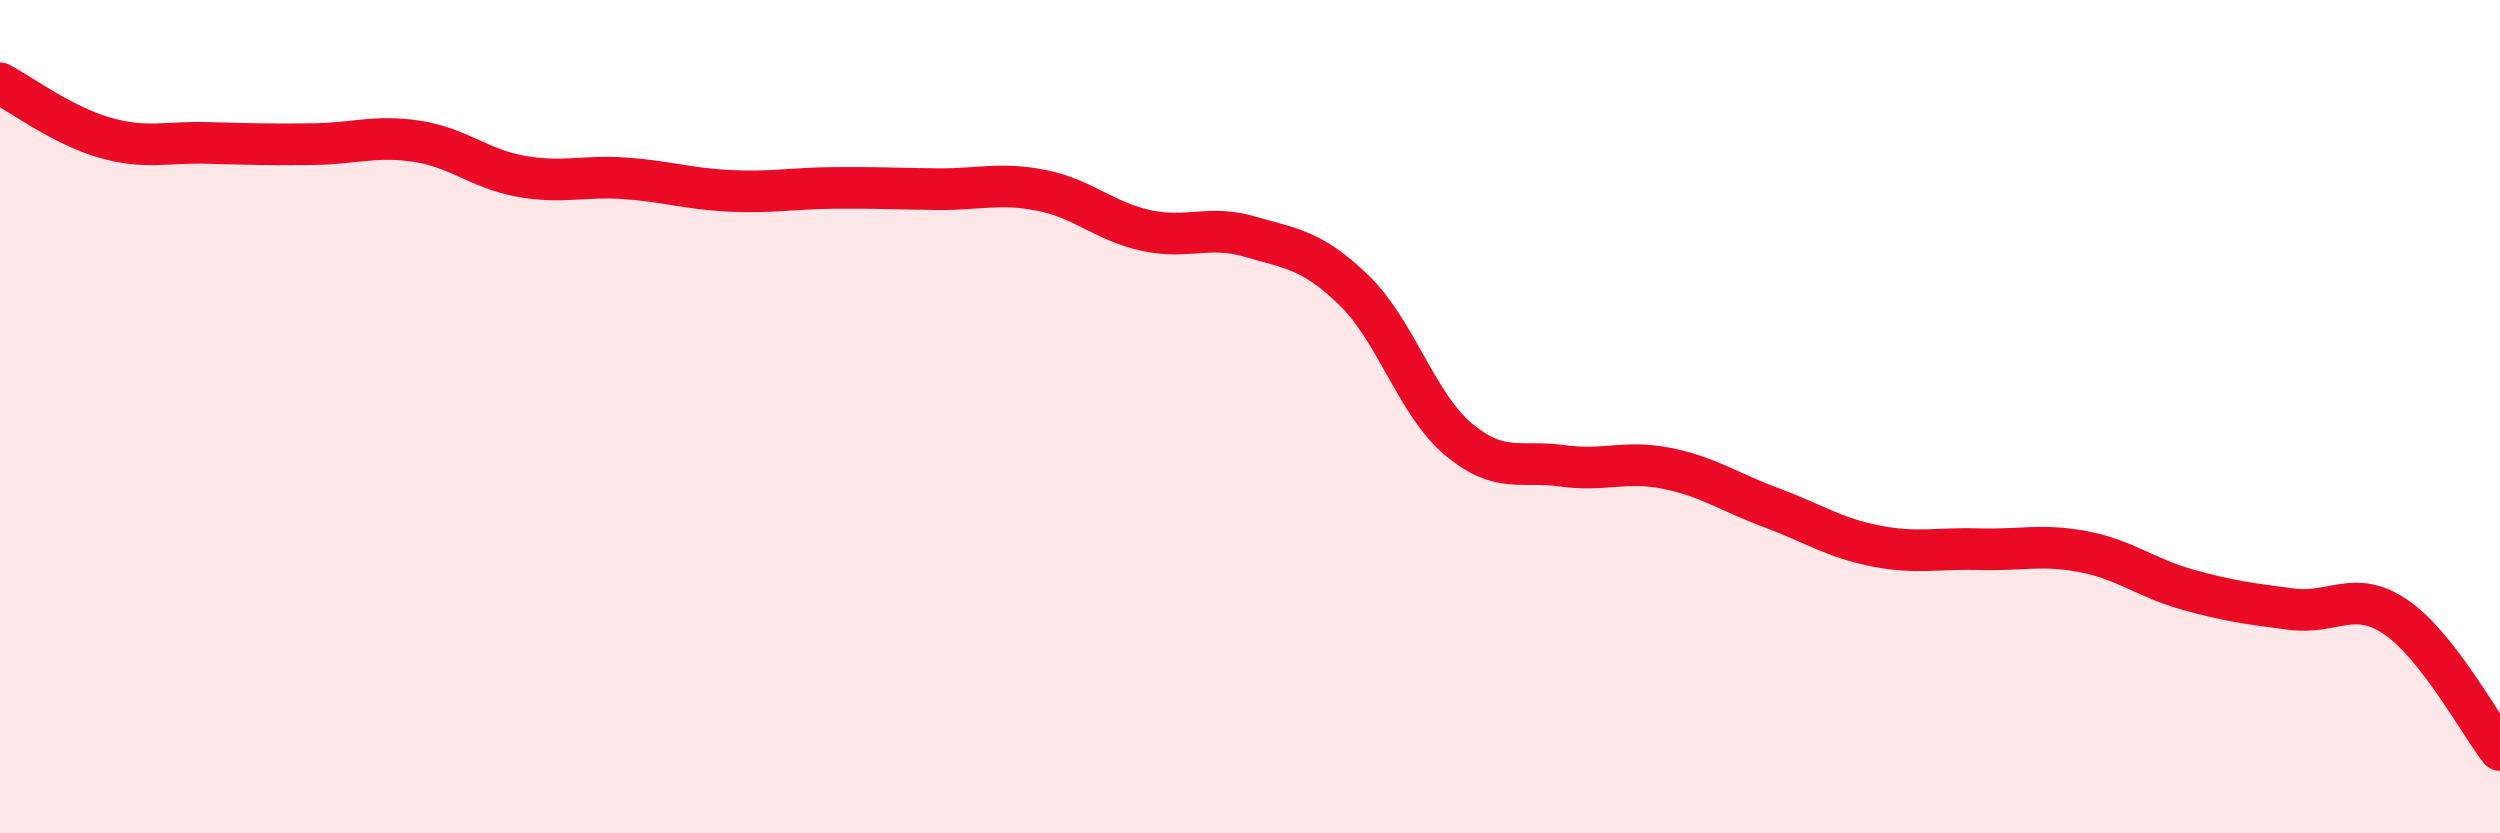
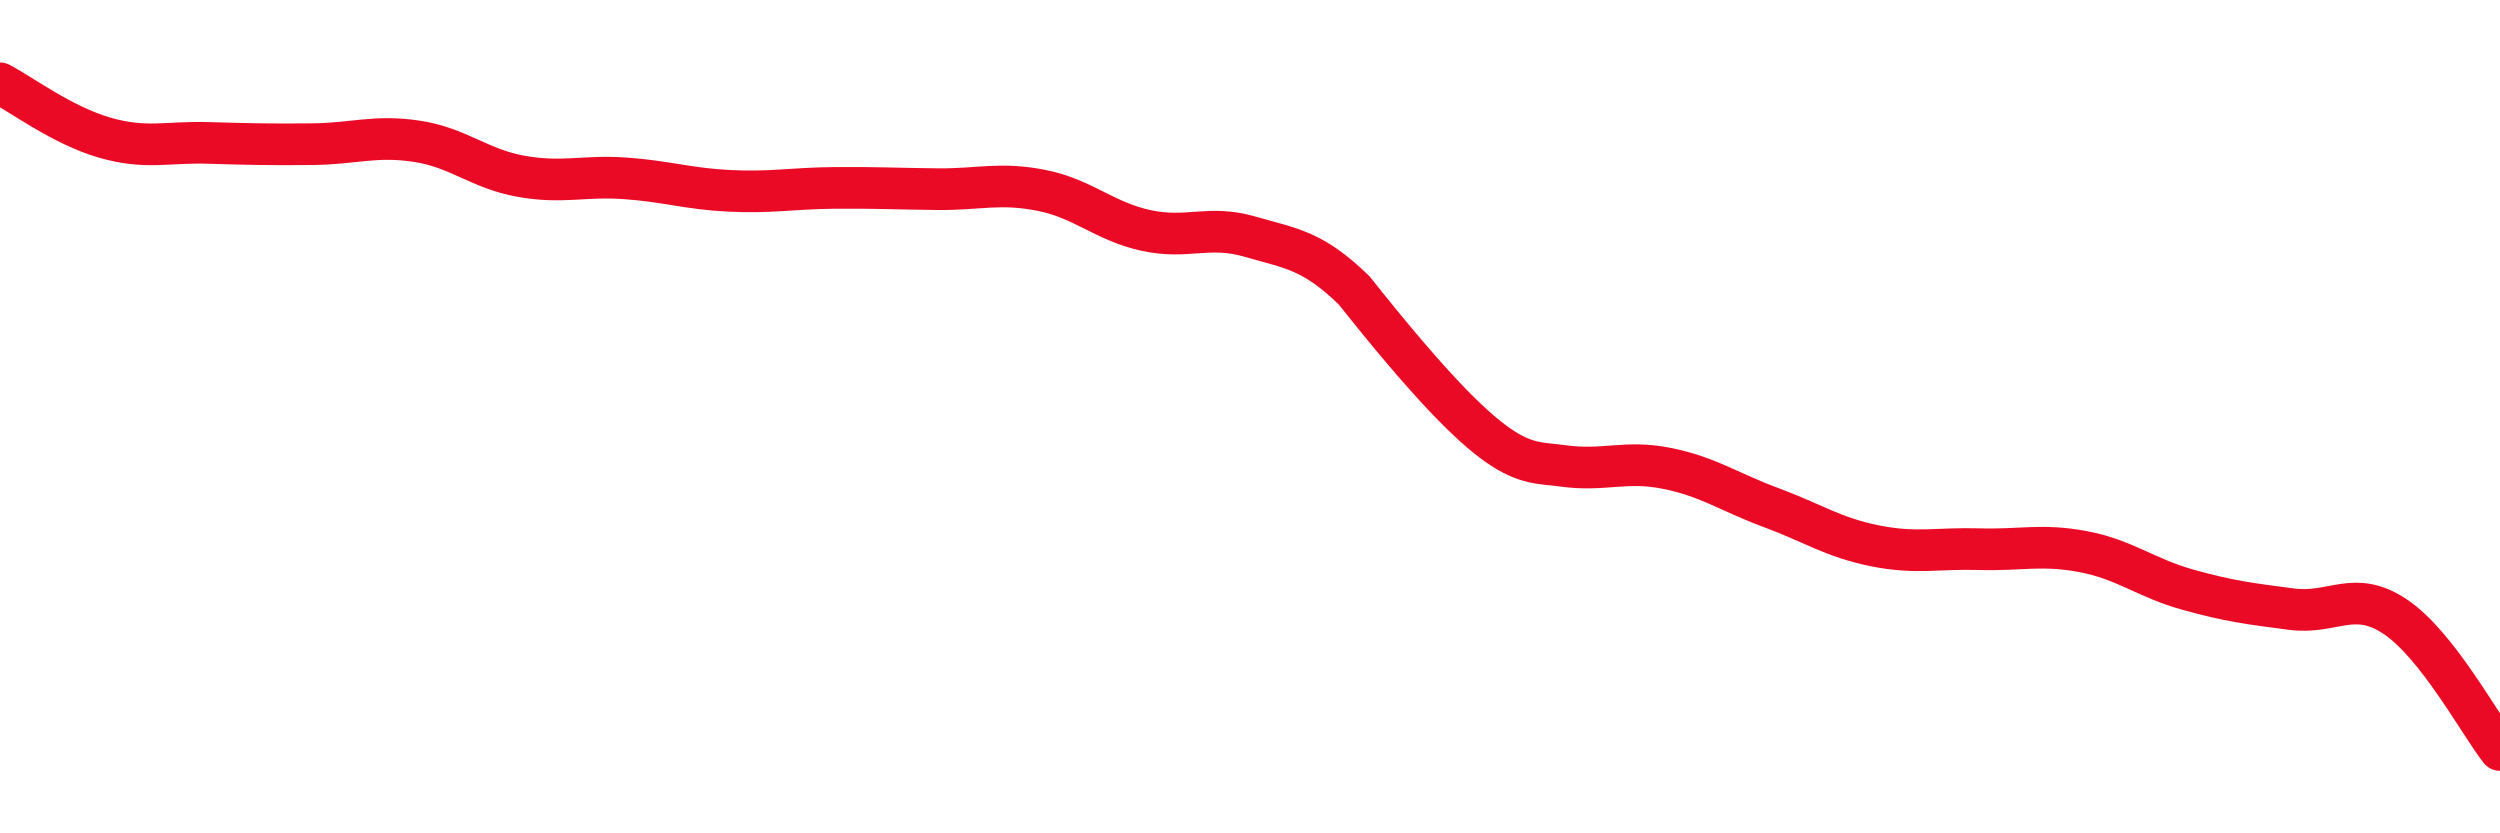
<svg xmlns="http://www.w3.org/2000/svg" width="60" height="20" viewBox="0 0 60 20">
-   <path d="M 0,2 C 0.5,2.26 1.5,3.01 2.5,3.3 C 3.5,3.59 4,3.4 5,3.43 C 6,3.46 6.5,3.47 7.5,3.46 C 8.5,3.45 9,3.24 10,3.39 C 11,3.54 11.5,4.05 12.5,4.23 C 13.5,4.41 14,4.21 15,4.28 C 16,4.35 16.5,4.53 17.5,4.58 C 18.5,4.63 19,4.52 20,4.51 C 21,4.5 21.5,4.53 22.5,4.54 C 23.5,4.55 24,4.37 25,4.57 C 26,4.77 26.5,5.31 27.5,5.53 C 28.5,5.75 29,5.39 30,5.68 C 31,5.97 31.5,6 32.5,6.97 C 33.5,7.94 34,9.7 35,10.54 C 36,11.38 36.5,11.04 37.5,11.18 C 38.5,11.32 39,11.04 40,11.24 C 41,11.44 41.5,11.81 42.5,12.18 C 43.5,12.55 44,12.9 45,13.1 C 46,13.3 46.5,13.15 47.5,13.18 C 48.5,13.21 49,13.05 50,13.24 C 51,13.43 51.5,13.87 52.5,14.15 C 53.5,14.43 54,14.49 55,14.62 C 56,14.75 56.5,14.13 57.5,14.81 C 58.5,15.49 59.5,17.36 60,18L60 20L0 20Z" fill="#EB0A25" opacity="0.1" stroke-linecap="round" stroke-linejoin="round" />
-   <path d="M 0,2 C 0.5,2.26 1.5,3.01 2.5,3.3 C 3.5,3.59 4,3.4 5,3.43 C 6,3.46 6.5,3.47 7.5,3.46 C 8.5,3.45 9,3.24 10,3.39 C 11,3.54 11.5,4.05 12.5,4.23 C 13.5,4.41 14,4.21 15,4.28 C 16,4.35 16.5,4.53 17.5,4.58 C 18.5,4.63 19,4.52 20,4.51 C 21,4.5 21.5,4.53 22.5,4.54 C 23.5,4.55 24,4.37 25,4.57 C 26,4.77 26.5,5.31 27.5,5.53 C 28.5,5.75 29,5.39 30,5.68 C 31,5.97 31.5,6 32.5,6.97 C 33.5,7.94 34,9.7 35,10.54 C 36,11.38 36.5,11.04 37.5,11.18 C 38.5,11.32 39,11.04 40,11.24 C 41,11.44 41.5,11.81 42.5,12.18 C 43.5,12.55 44,12.9 45,13.1 C 46,13.3 46.5,13.15 47.5,13.18 C 48.5,13.21 49,13.05 50,13.24 C 51,13.43 51.5,13.87 52.5,14.15 C 53.5,14.43 54,14.49 55,14.62 C 56,14.75 56.5,14.13 57.5,14.81 C 58.5,15.49 59.5,17.36 60,18" stroke="#EB0A25" stroke-width="1" fill="none" stroke-linecap="round" stroke-linejoin="round" />
+   <path d="M 0,2 C 0.5,2.26 1.5,3.01 2.5,3.3 C 3.5,3.59 4,3.4 5,3.43 C 6,3.46 6.5,3.47 7.5,3.46 C 8.5,3.45 9,3.24 10,3.39 C 11,3.54 11.5,4.05 12.5,4.23 C 13.5,4.41 14,4.21 15,4.28 C 16,4.35 16.5,4.53 17.5,4.58 C 18.5,4.63 19,4.52 20,4.51 C 21,4.5 21.5,4.53 22.5,4.54 C 23.5,4.55 24,4.37 25,4.57 C 26,4.77 26.5,5.31 27.5,5.53 C 28.5,5.75 29,5.39 30,5.68 C 31,5.97 31.5,6 32.5,6.97 C 36,11.38 36.5,11.04 37.5,11.18 C 38.5,11.32 39,11.04 40,11.24 C 41,11.44 41.5,11.81 42.5,12.18 C 43.5,12.55 44,12.9 45,13.1 C 46,13.3 46.5,13.15 47.5,13.18 C 48.5,13.21 49,13.05 50,13.24 C 51,13.43 51.5,13.87 52.5,14.15 C 53.5,14.43 54,14.49 55,14.62 C 56,14.75 56.5,14.13 57.5,14.81 C 58.5,15.49 59.5,17.36 60,18" stroke="#EB0A25" stroke-width="1" fill="none" stroke-linecap="round" stroke-linejoin="round" />
</svg>